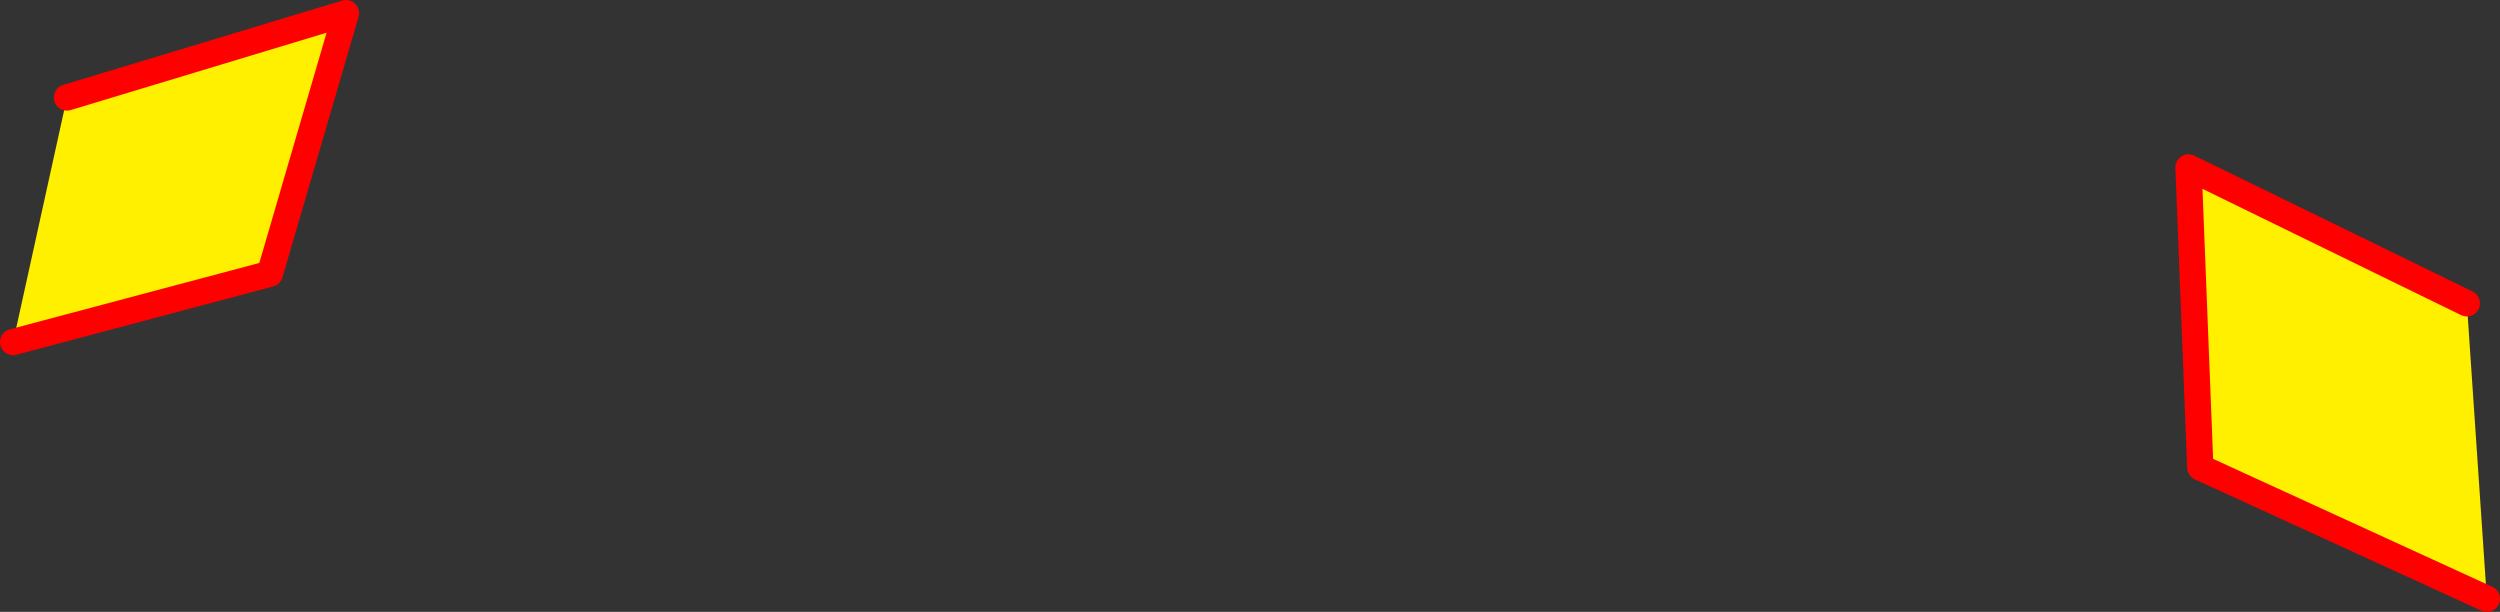
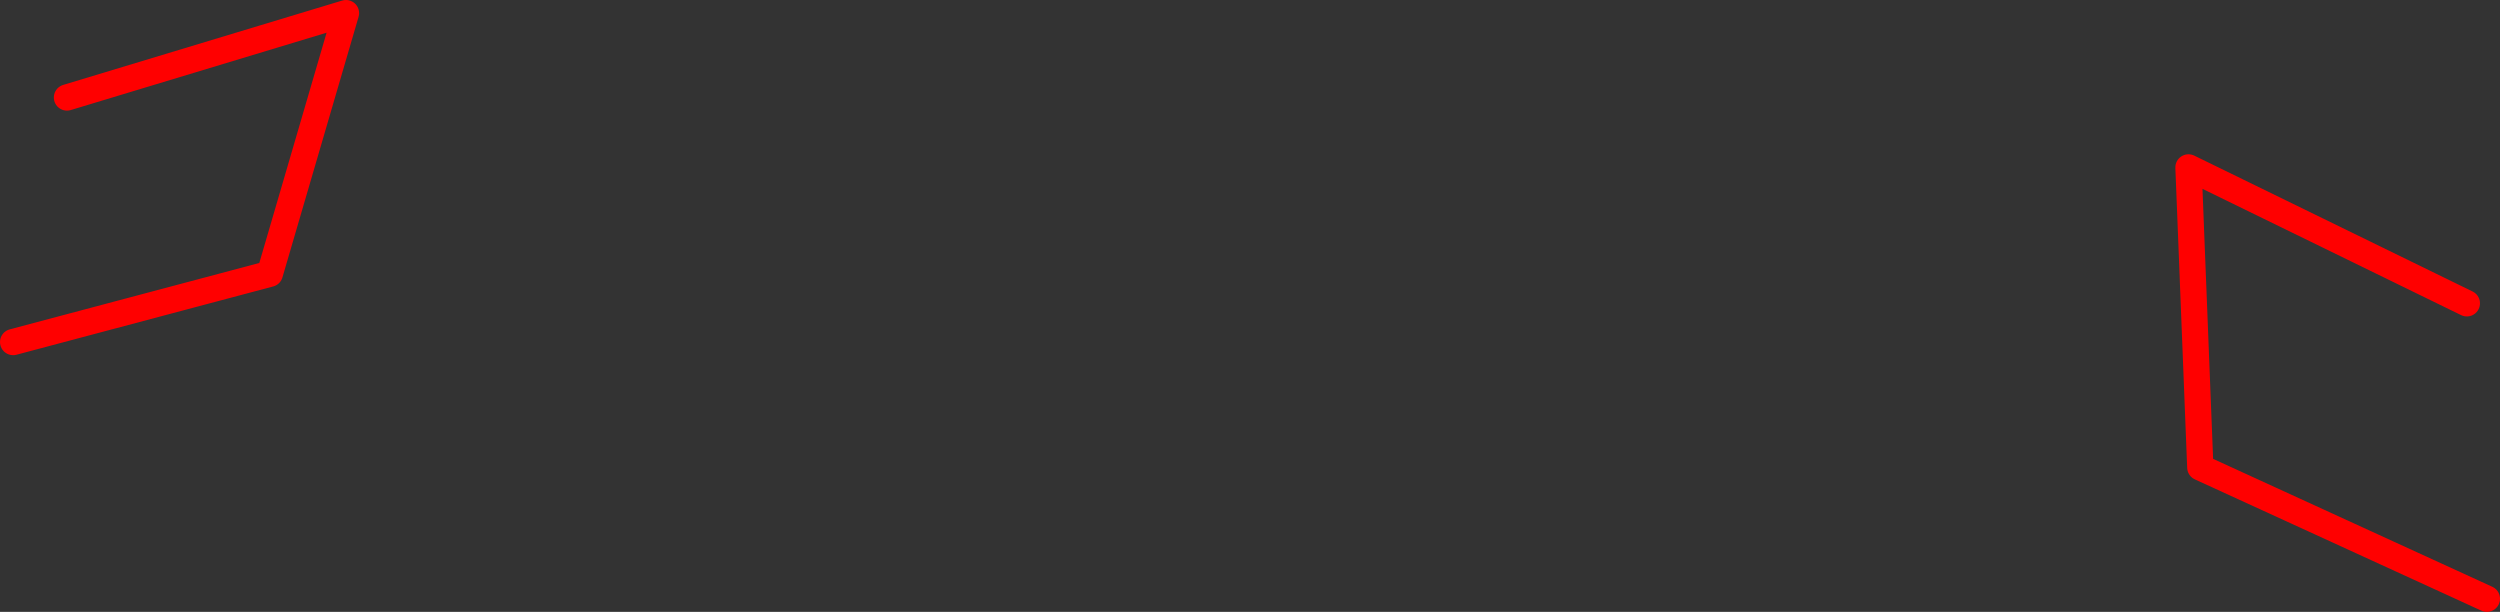
<svg xmlns="http://www.w3.org/2000/svg" height="93.2px" width="380.8px">
  <rect width="100%" height="100%" fill="#333333" stroke="none" />
  <g transform="matrix(1.0, 0.0, 0.0, 1.0, -154.2, -224.5)">
-     <path d="M533.0 315.7 L489.35 295.7 487.55 250.0 529.95 270.7 533.0 315.7 M164.4 239.35 L206.9 226.5 195.3 266.2 156.2 276.6 164.4 239.35" fill="#fff000" fill-rule="evenodd" stroke="none" />
    <path d="M533.0 315.7 L489.35 295.7 487.55 250.0 529.95 270.7 M164.4 239.35 L206.9 226.5 195.3 266.2 156.2 276.6" fill="none" stroke="#ff0000" stroke-linecap="round" stroke-linejoin="round" stroke-width="4.0" />
  </g>
</svg>